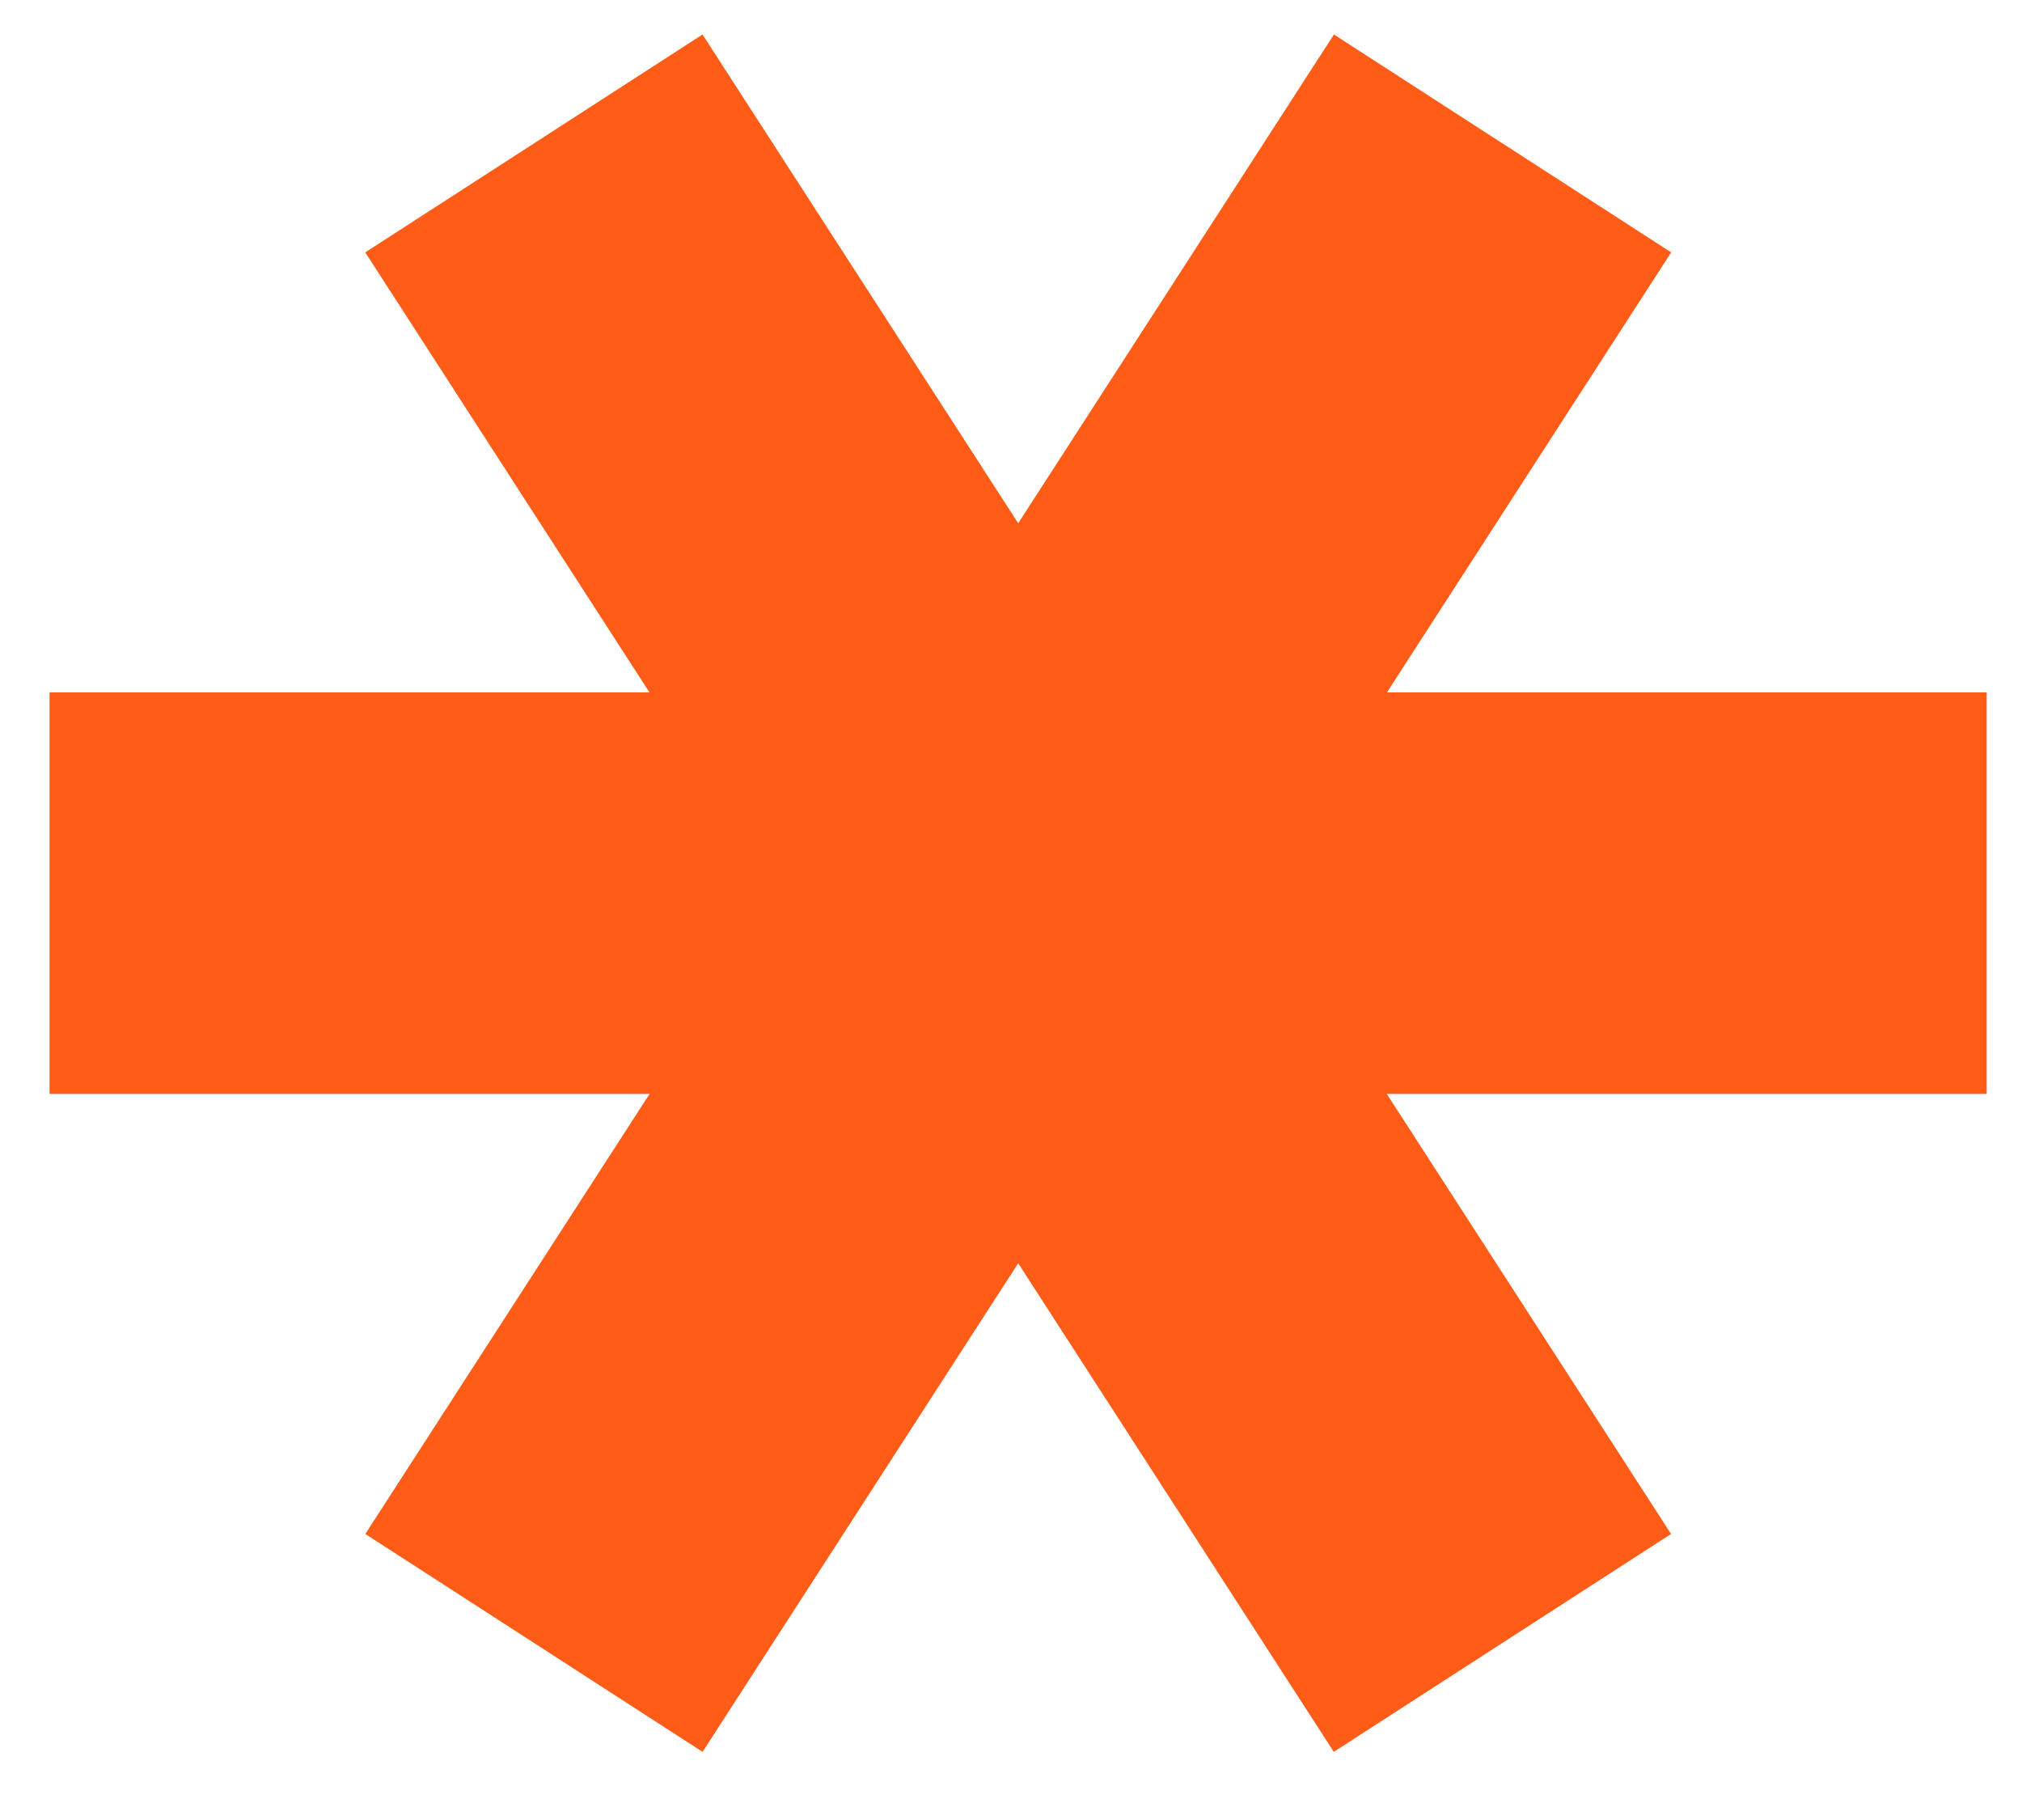
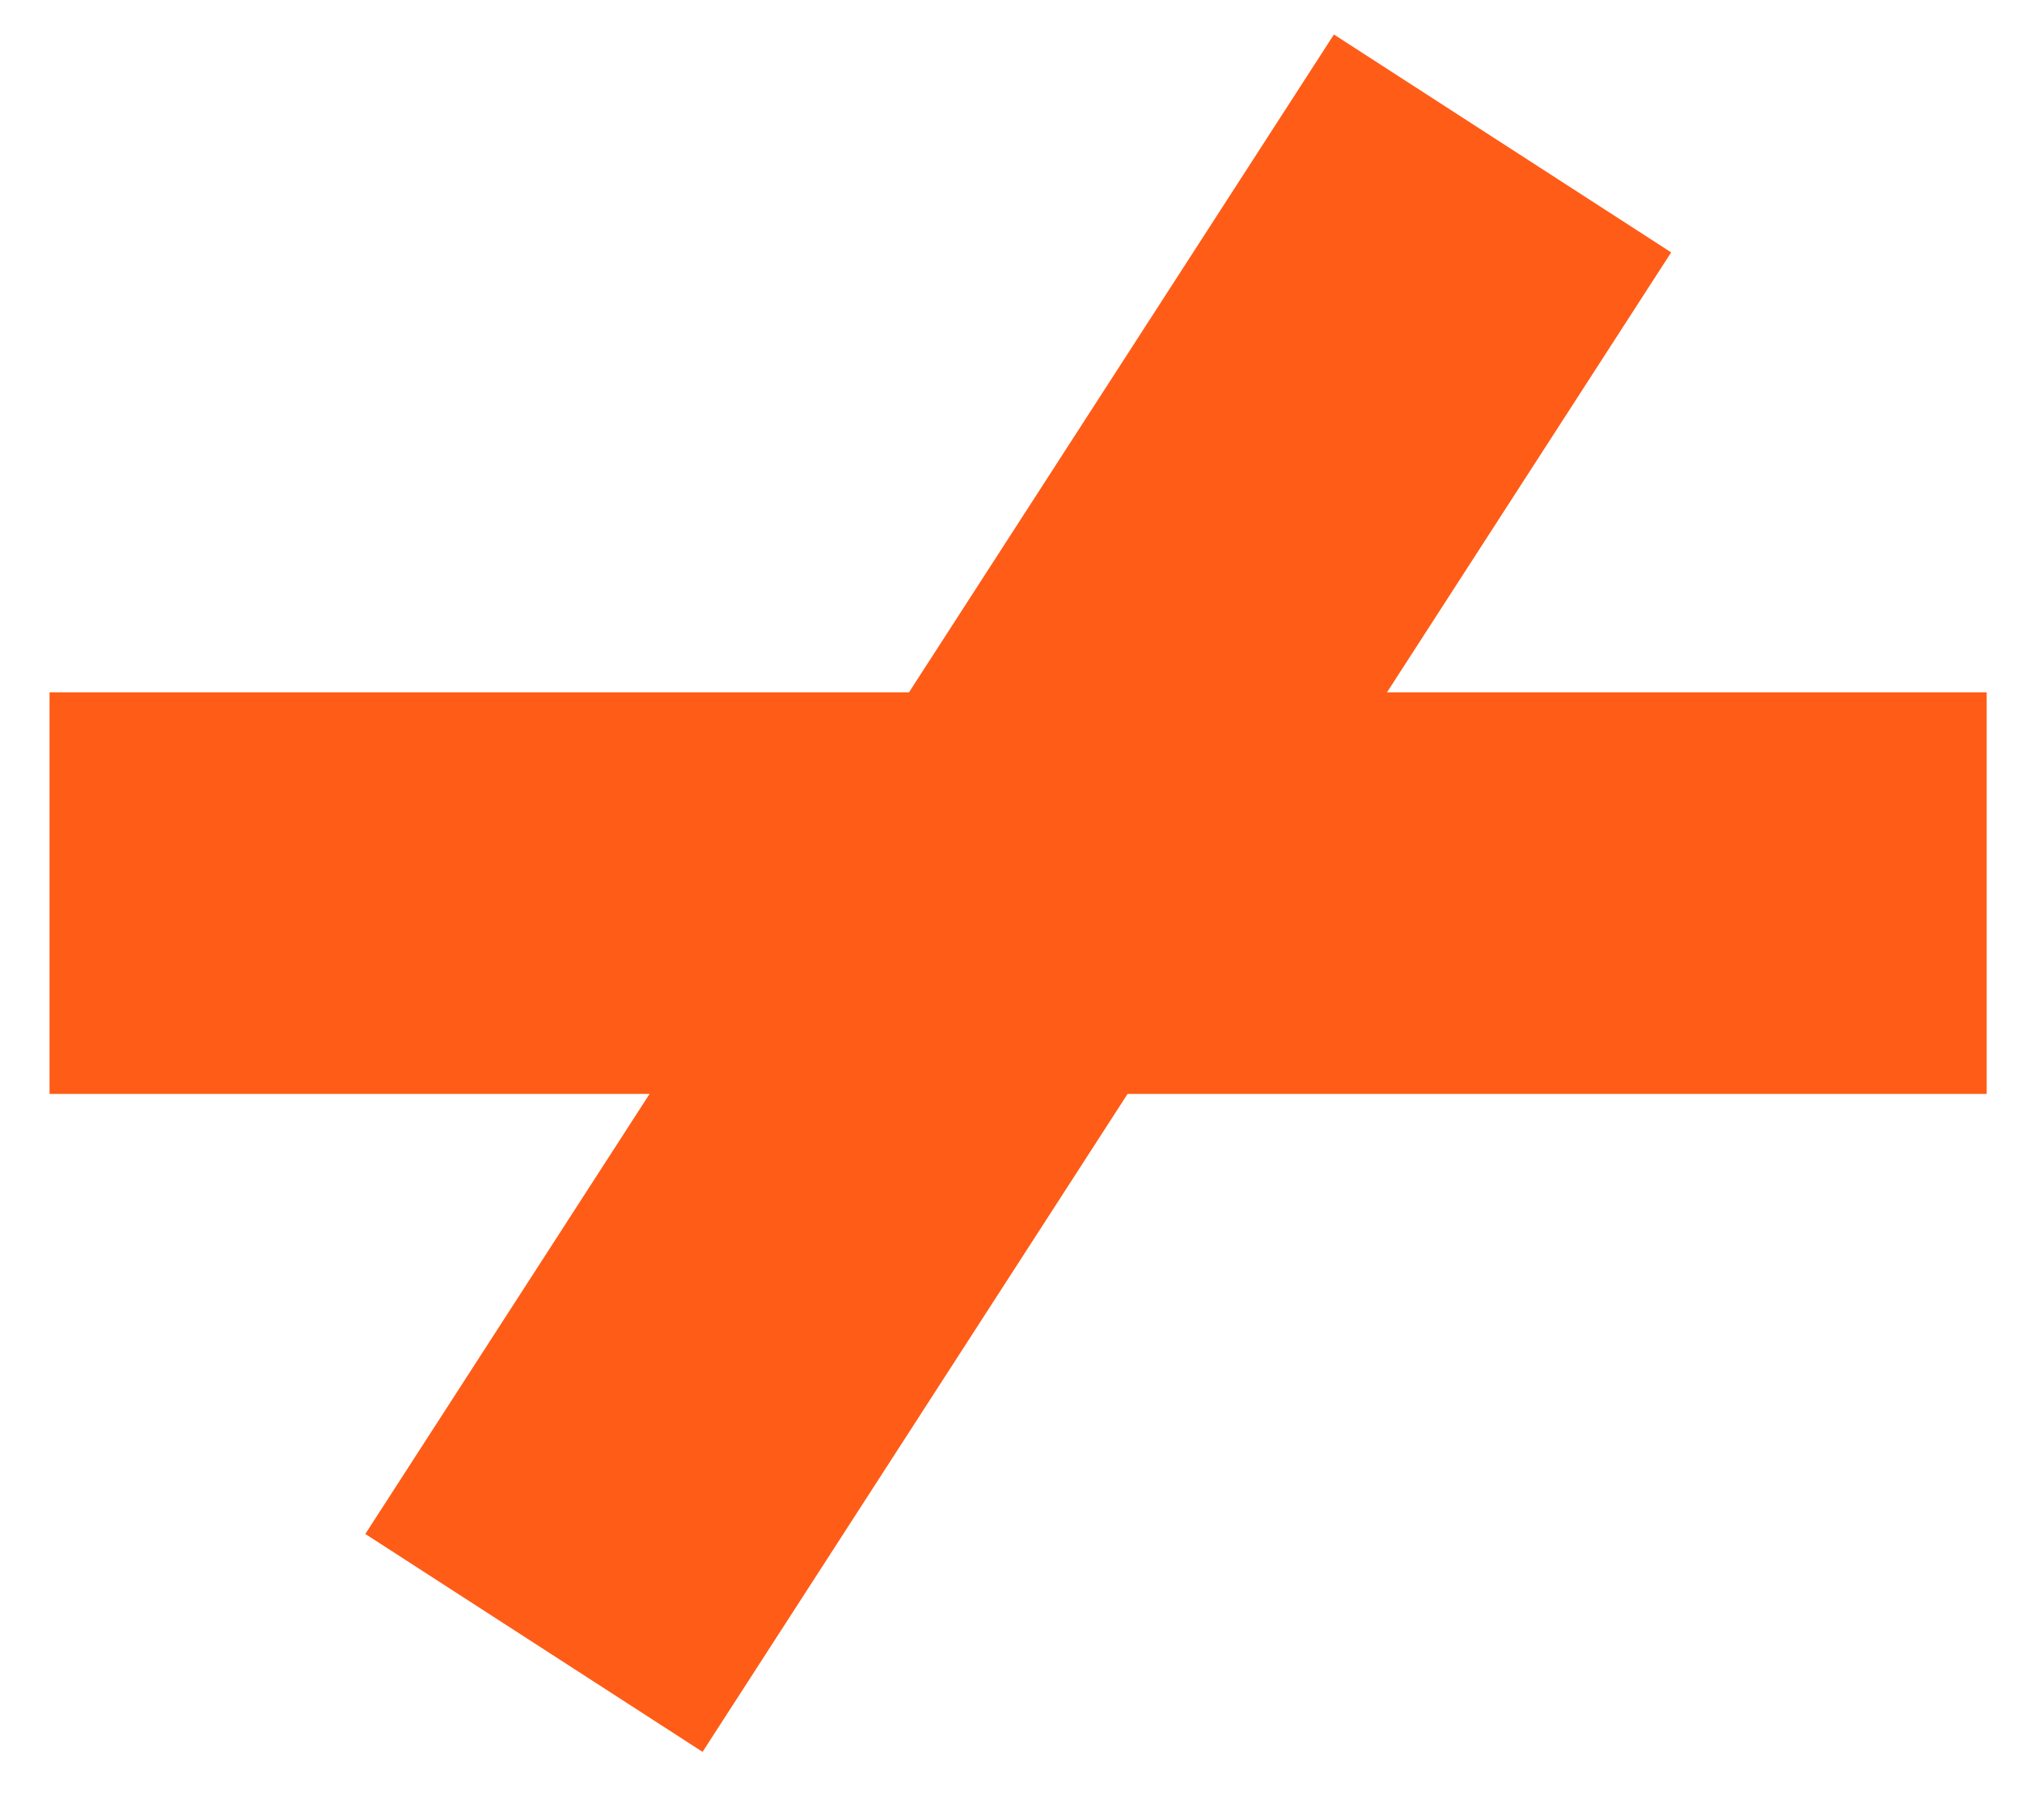
<svg xmlns="http://www.w3.org/2000/svg" width="30" height="27" viewBox="0 0 30 27" fill="none">
-   <path d="M7.921 2.128L22.291 24.373" stroke="#FF5C17" stroke-width="5.957" />
  <path d="M22.293 2.128L7.922 24.373" stroke="#FF5C17" stroke-width="5.957" />
  <path d="M29.476 13.25H0.735" stroke="#FF5C17" stroke-width="5.957" />
</svg>